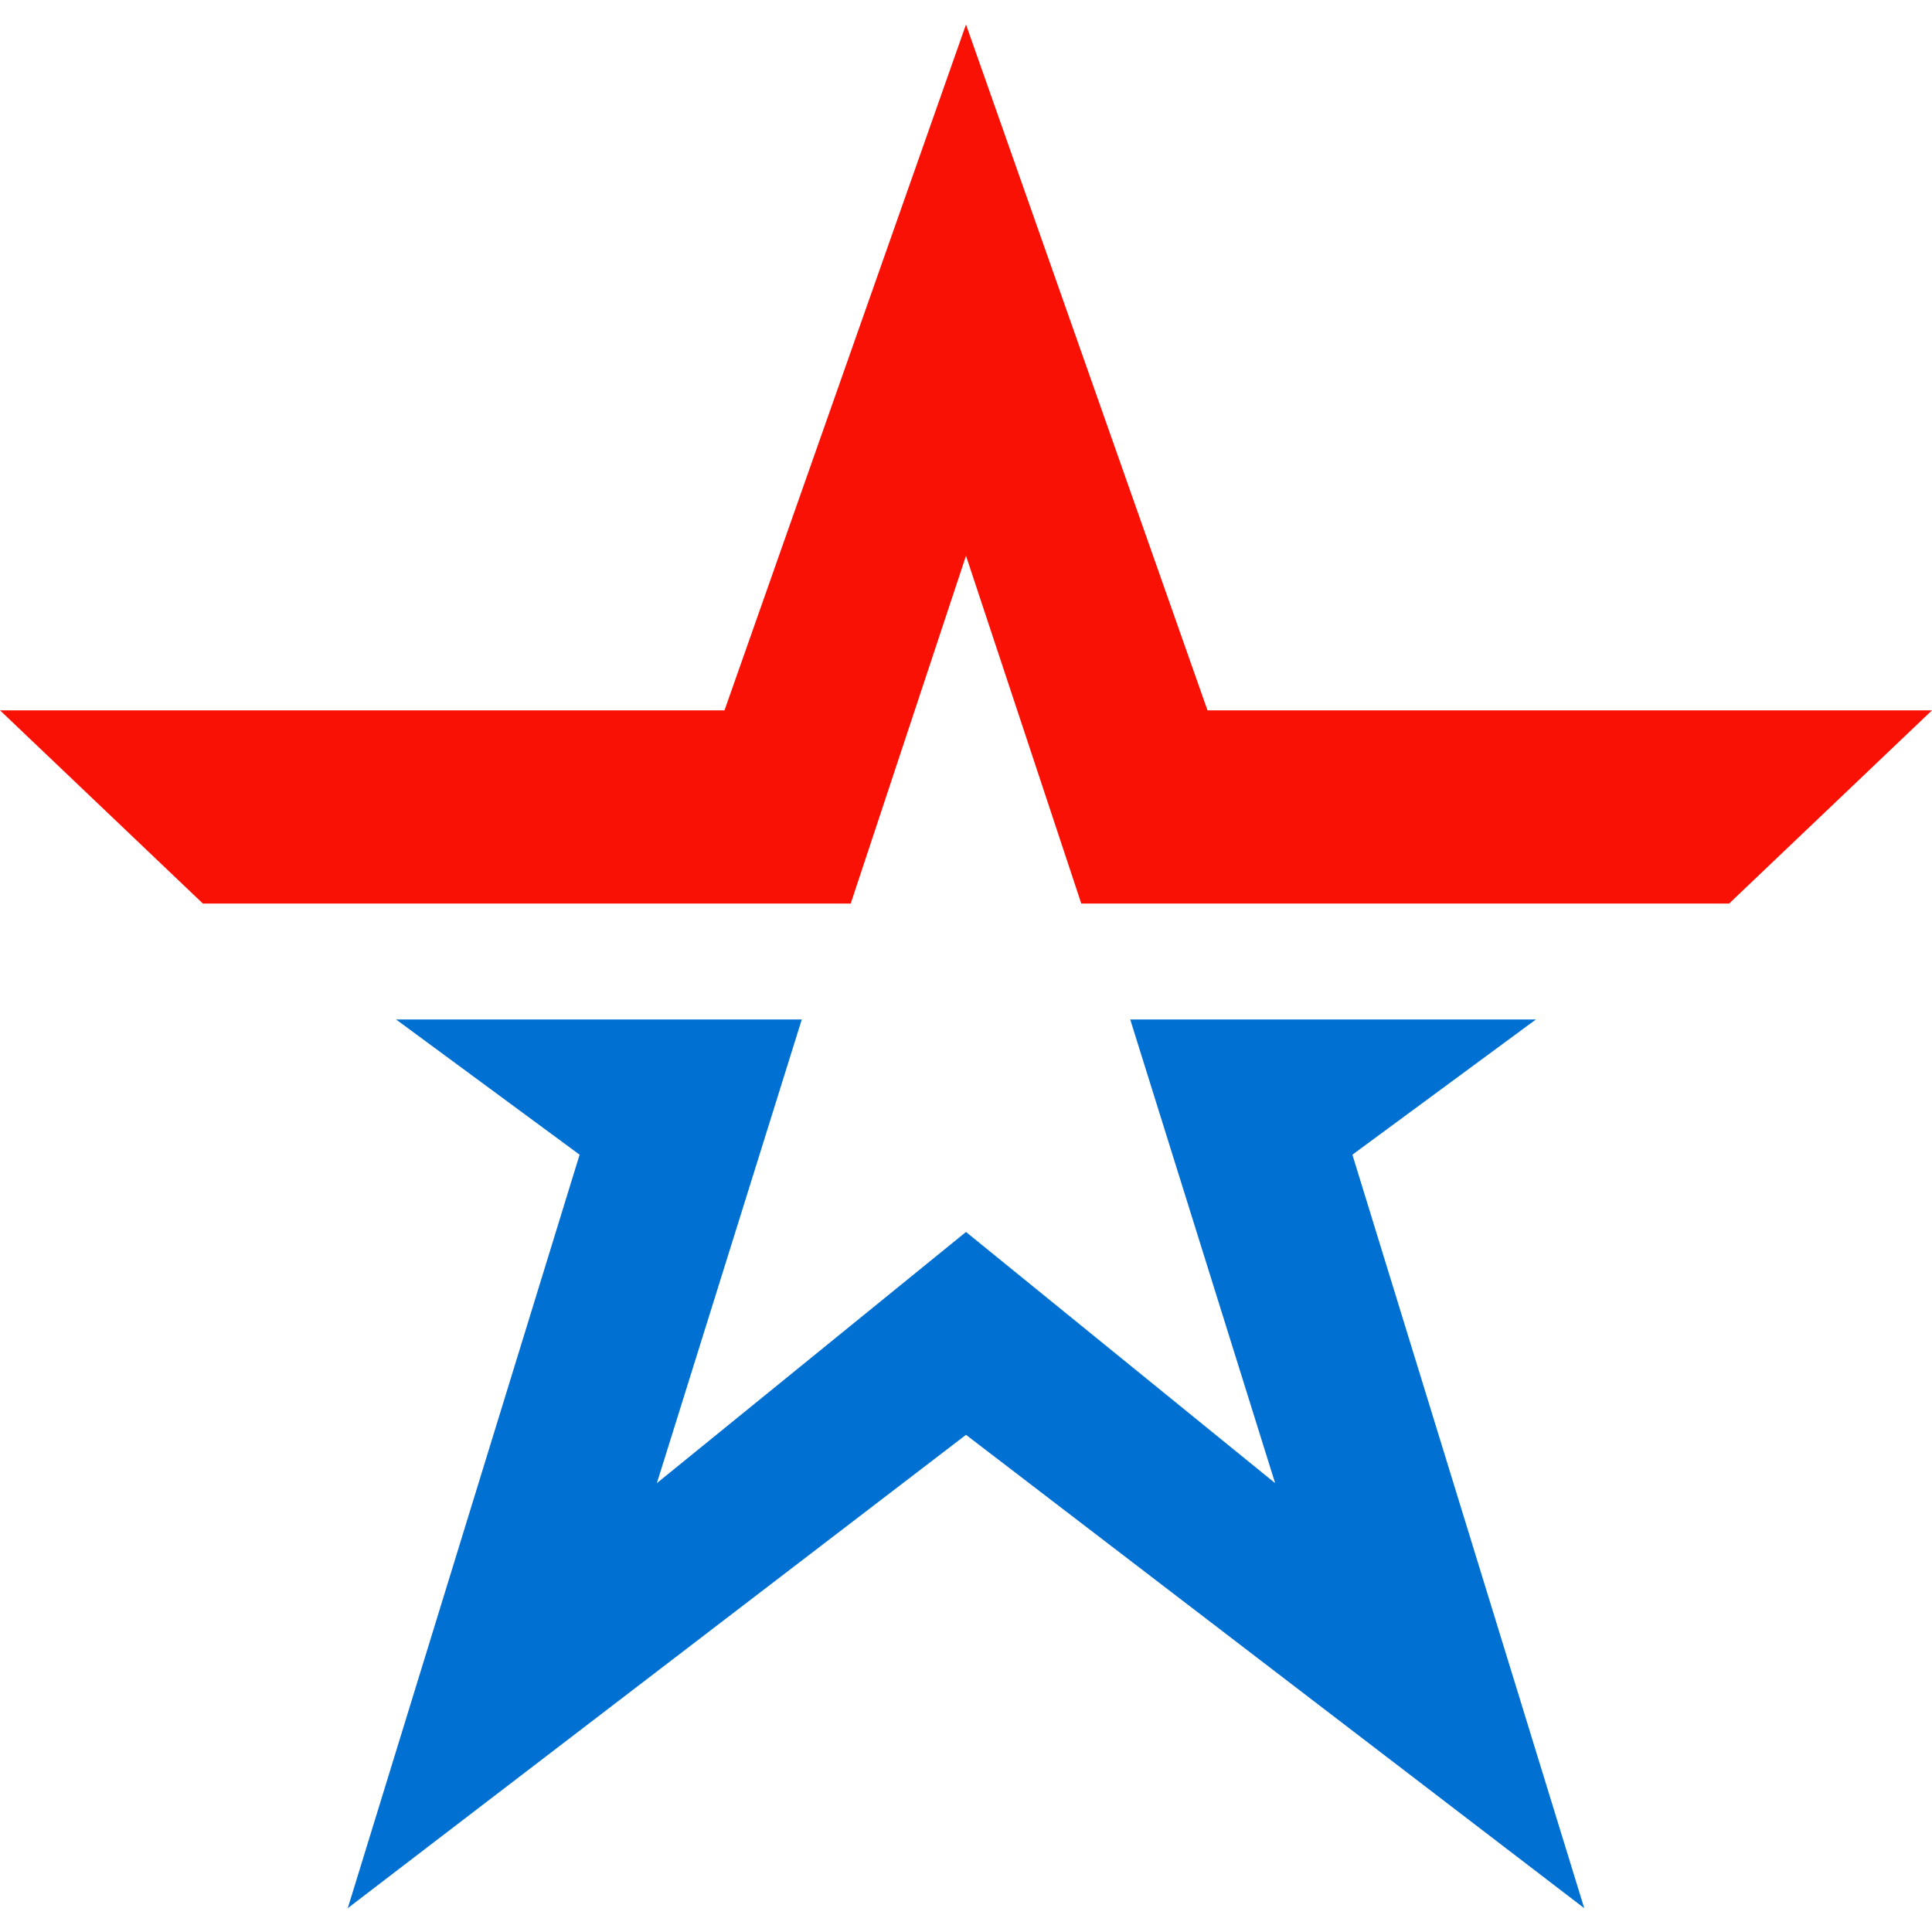
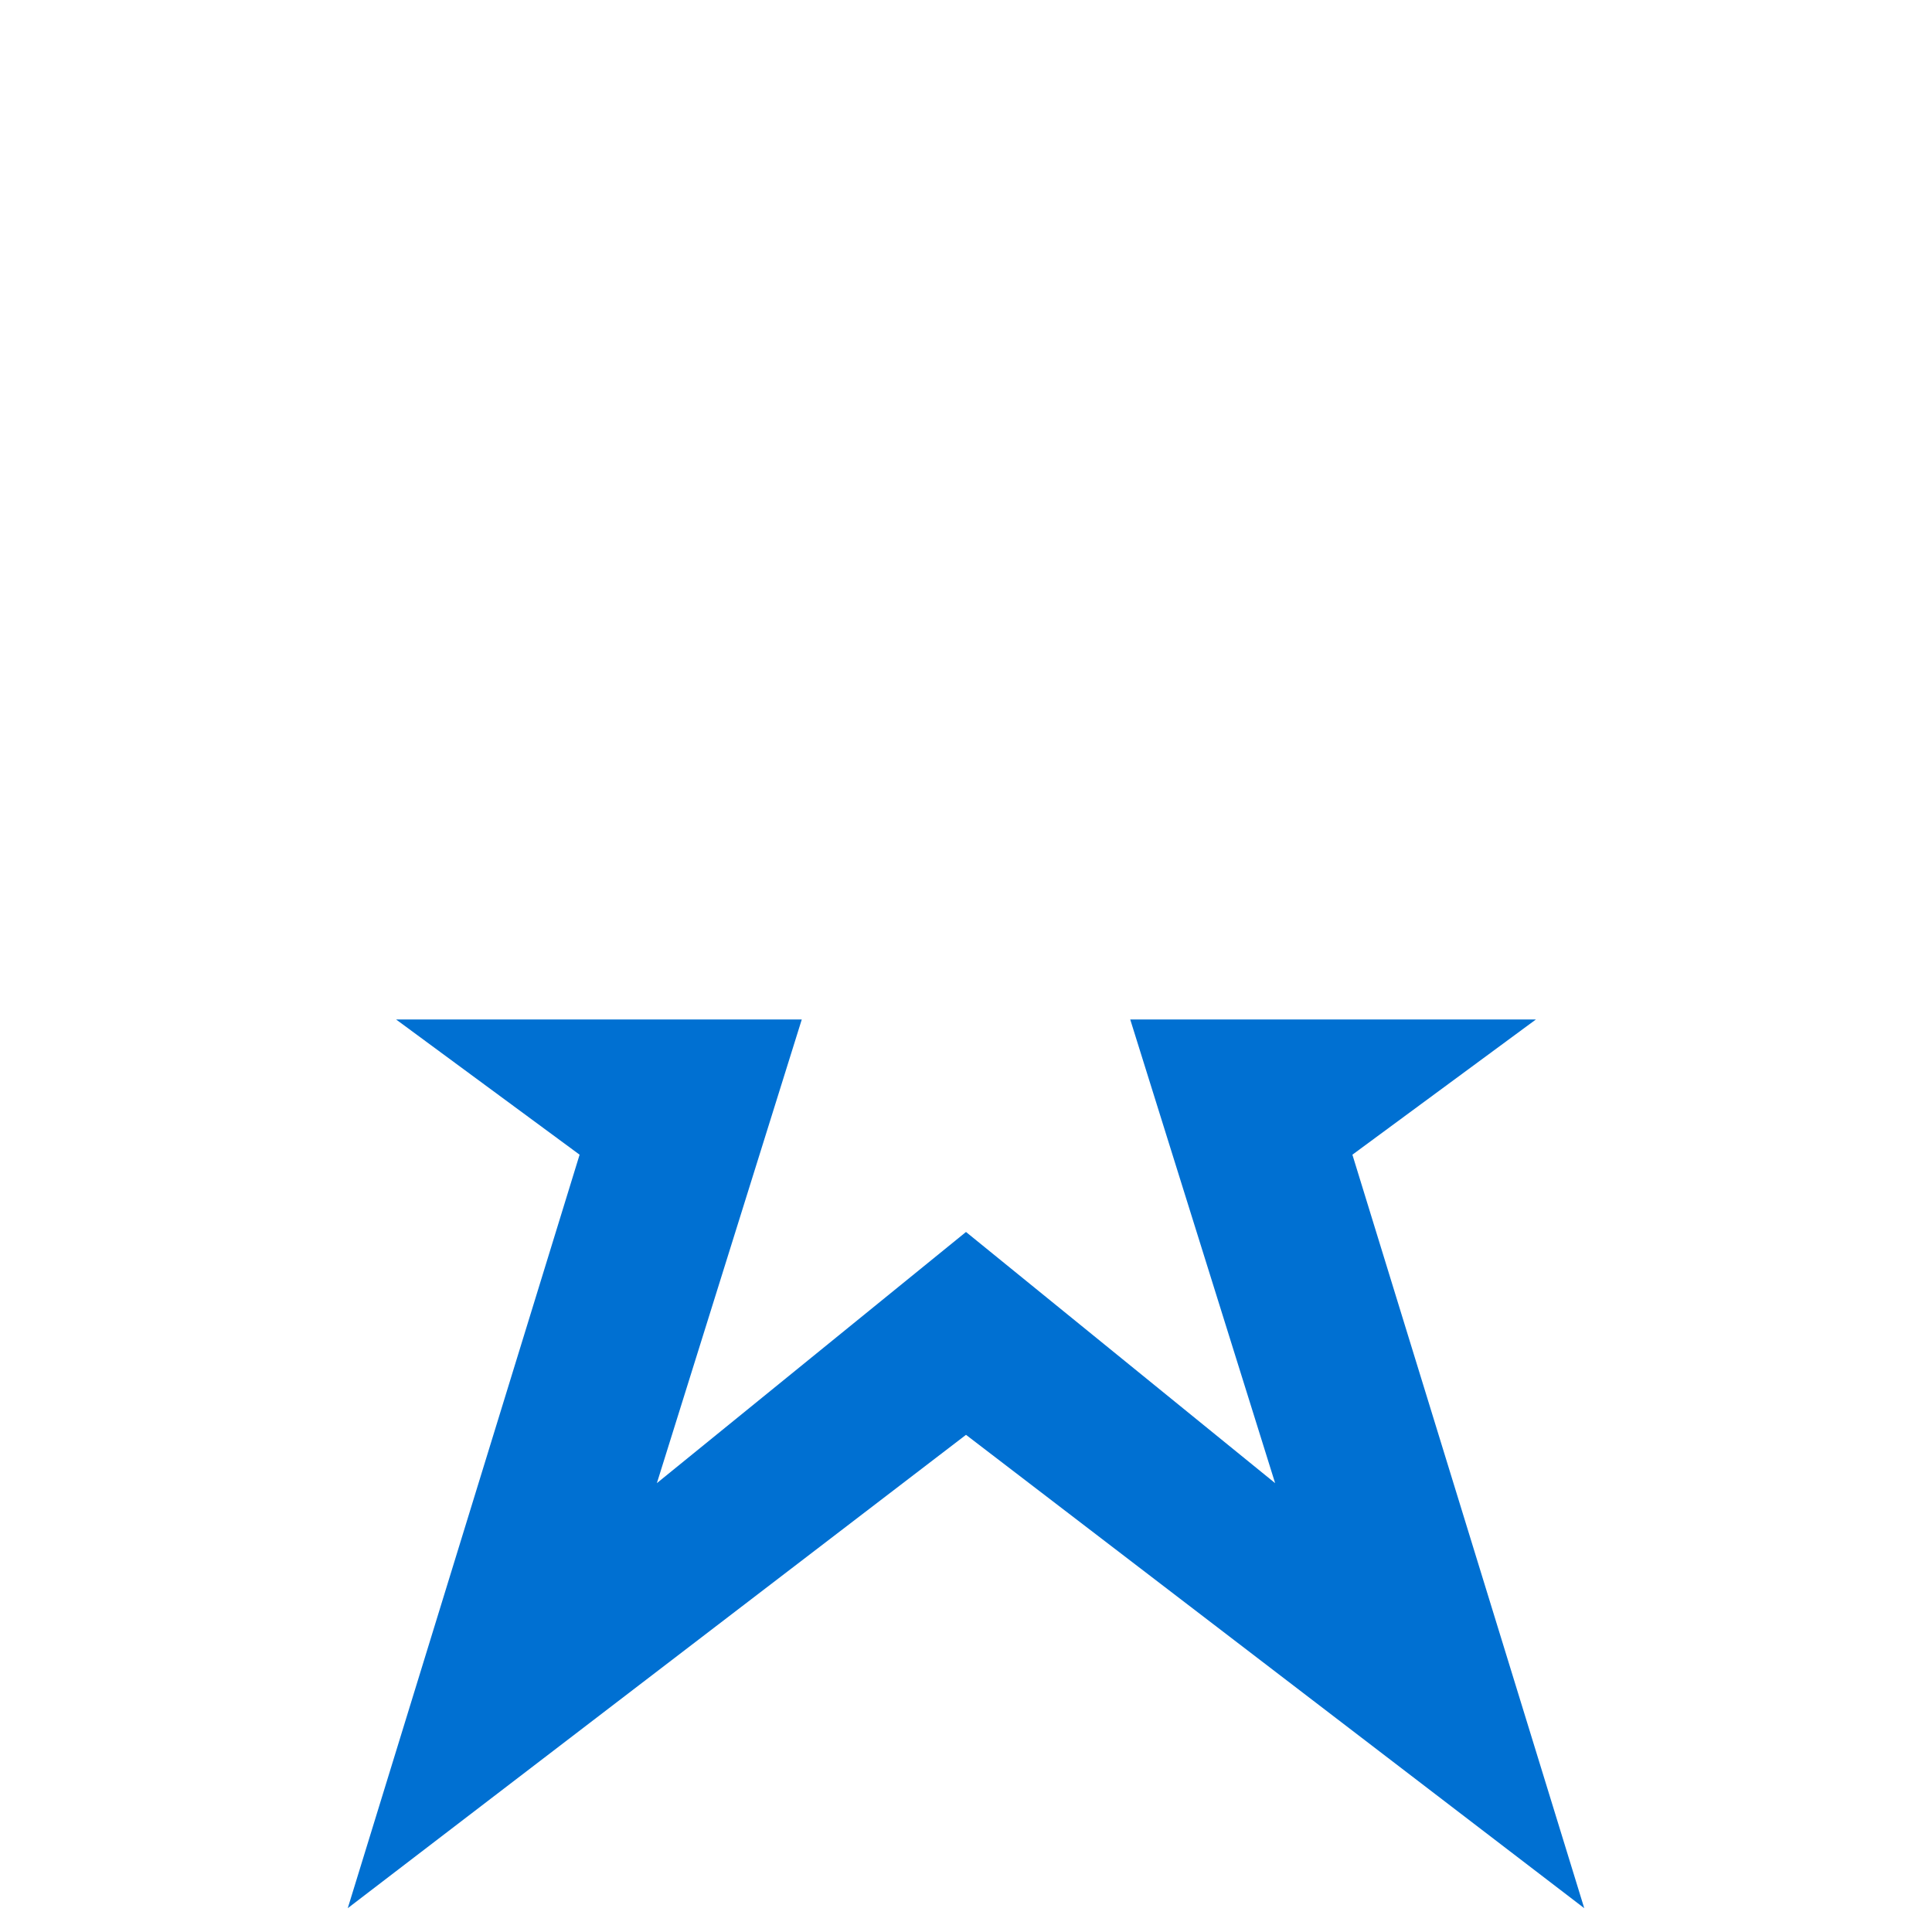
<svg xmlns="http://www.w3.org/2000/svg" xml:space="preserve" width="30px" height="30px" version="1.1" style="shape-rendering:geometricPrecision; text-rendering:geometricPrecision; image-rendering:optimizeQuality; fill-rule:evenodd; clip-rule:evenodd" viewBox="0 0 30 30">
  <defs>
    <style type="text/css">
   
    .fil1 {fill:#0070D2}
    .fil0 {fill:#FA1105}
   
  </style>
  </defs>
  <g id="Слой_x0020_1">
    <g id="_2482750155408">
-       <polygon class="fil0" points="15,8.63 13.21,14.03 3.15,14.03 0,11.03 11.25,11.03 15,0.38 18.75,11.03 30,11.03 26.85,14.03 16.79,14.03 " />
      <polygon class="fil1" points="15,19.13 10.2,23.03 12.45,15.83 6.15,15.83 9,17.93 5.4,29.63 15,22.28 24.6,29.63 21,17.93 23.85,15.83 17.55,15.83 19.8,23.03 " />
    </g>
  </g>
</svg>